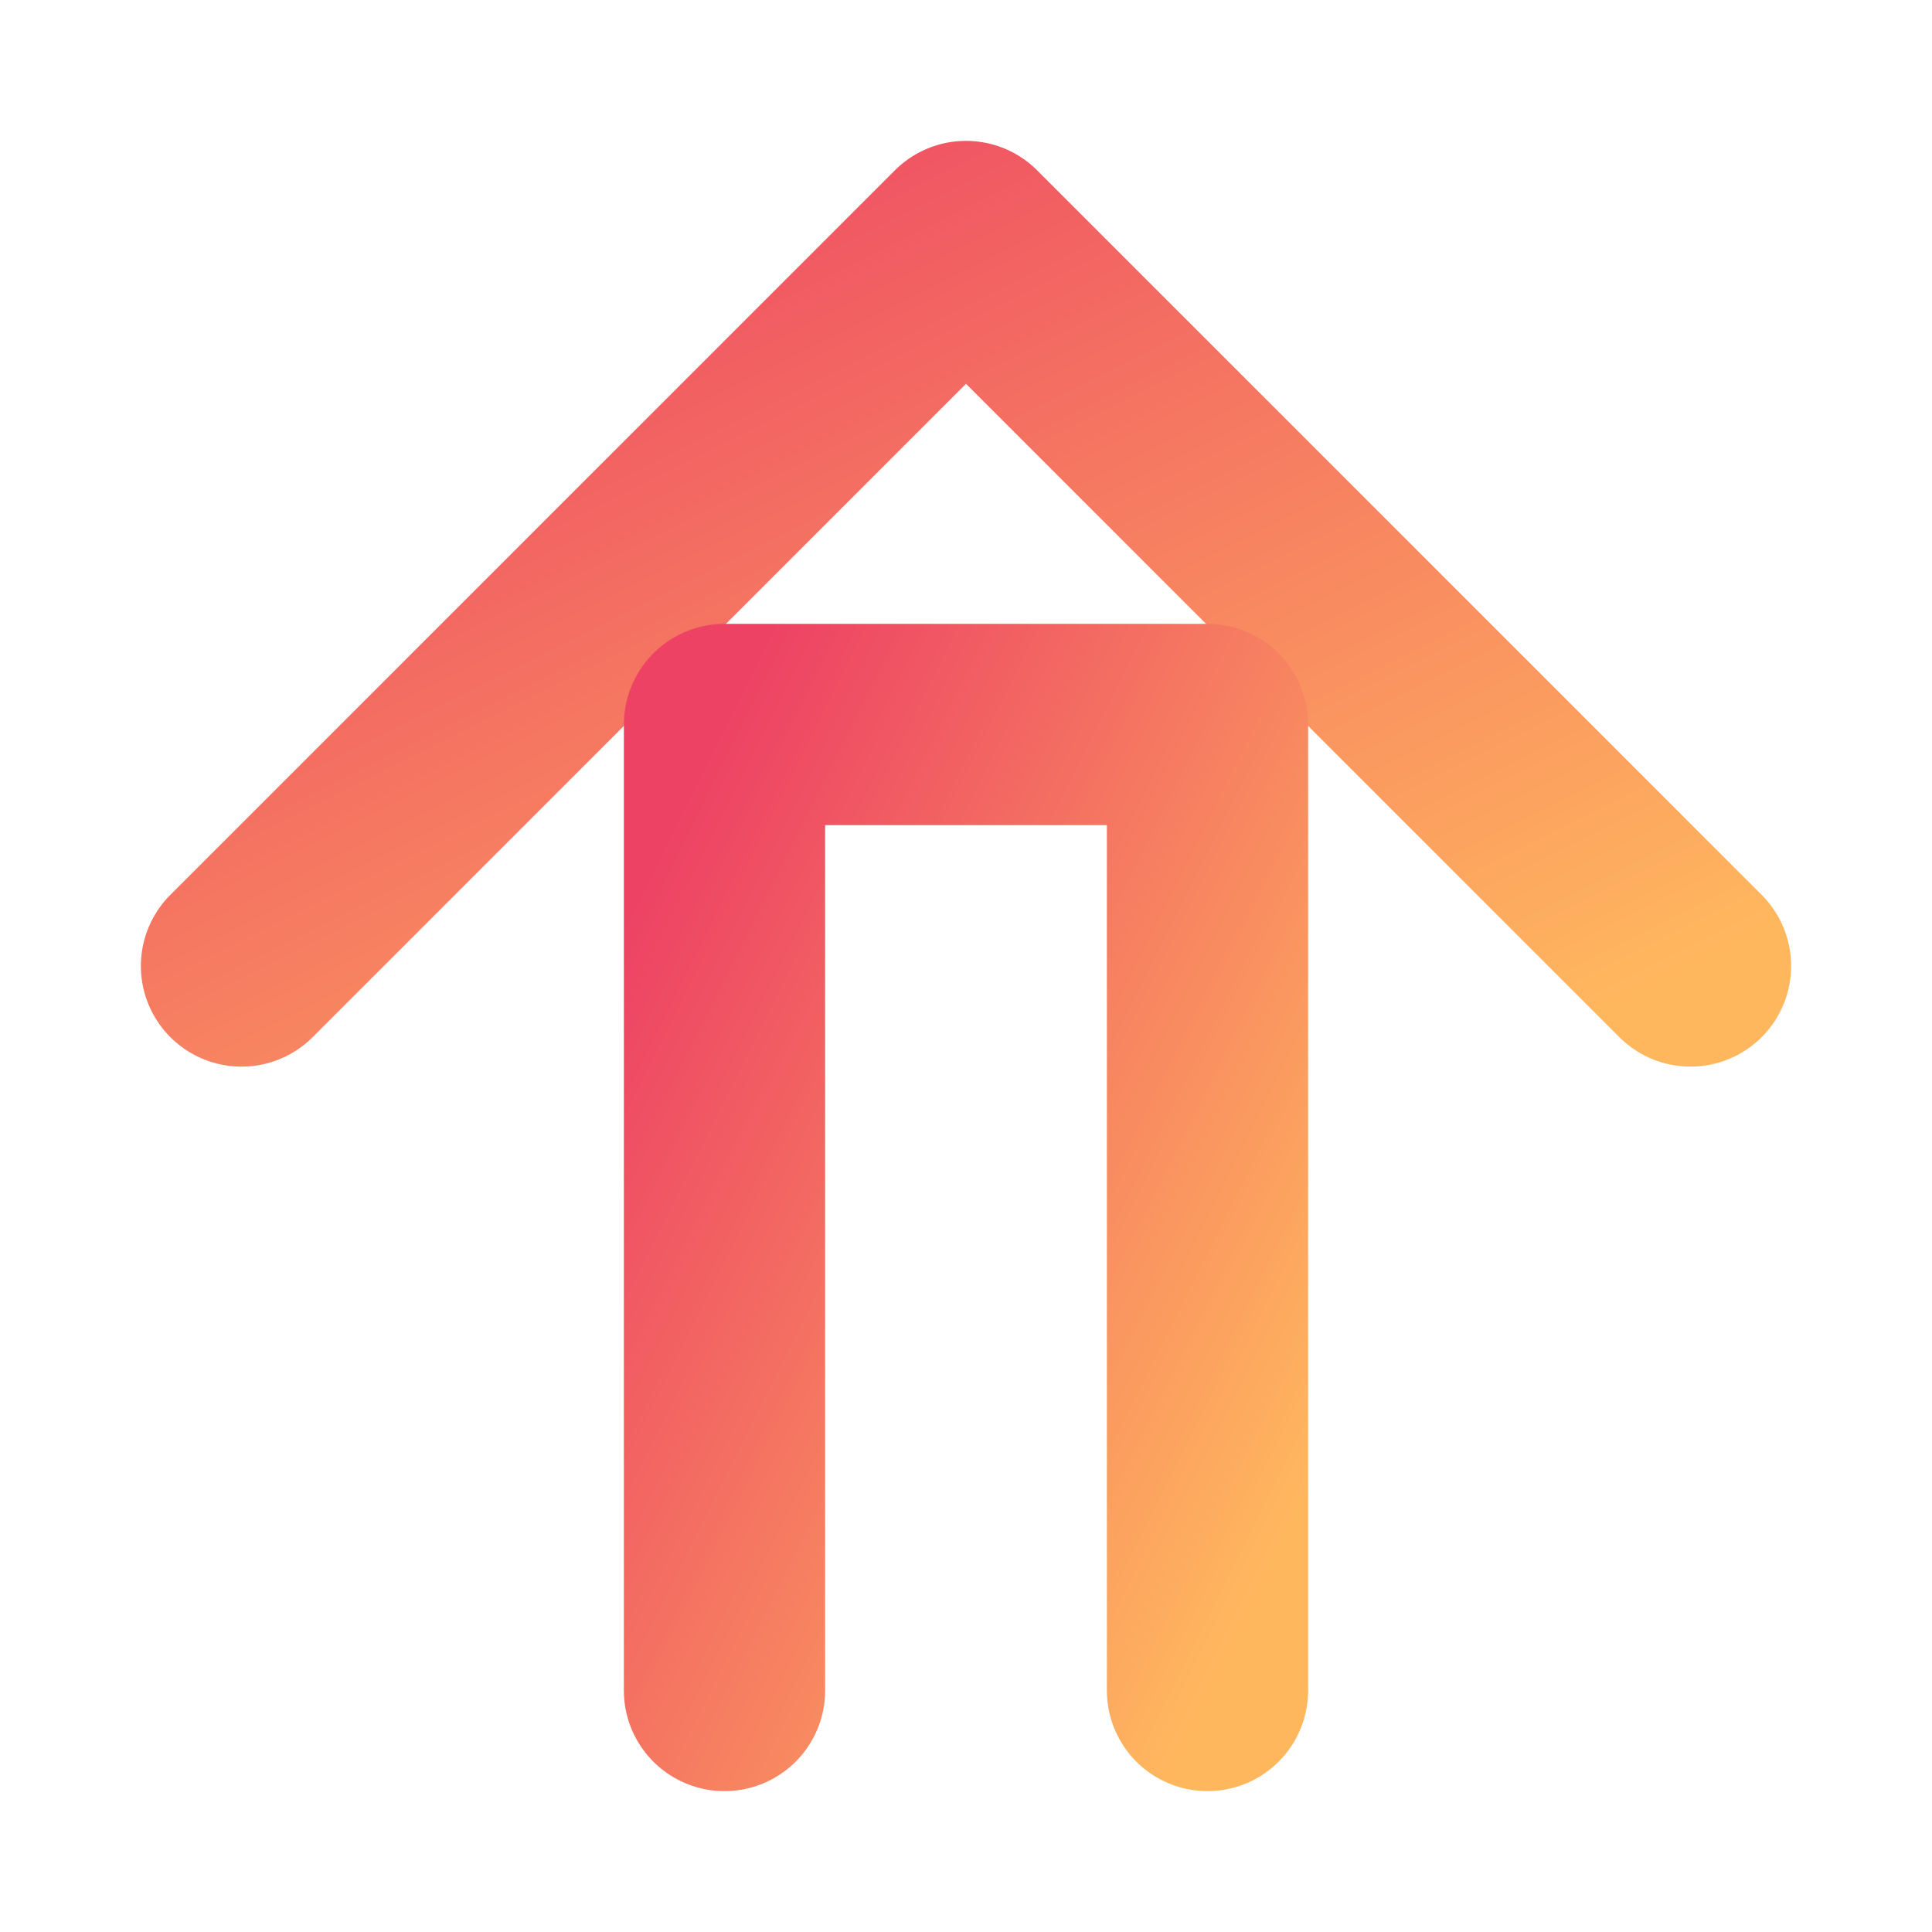
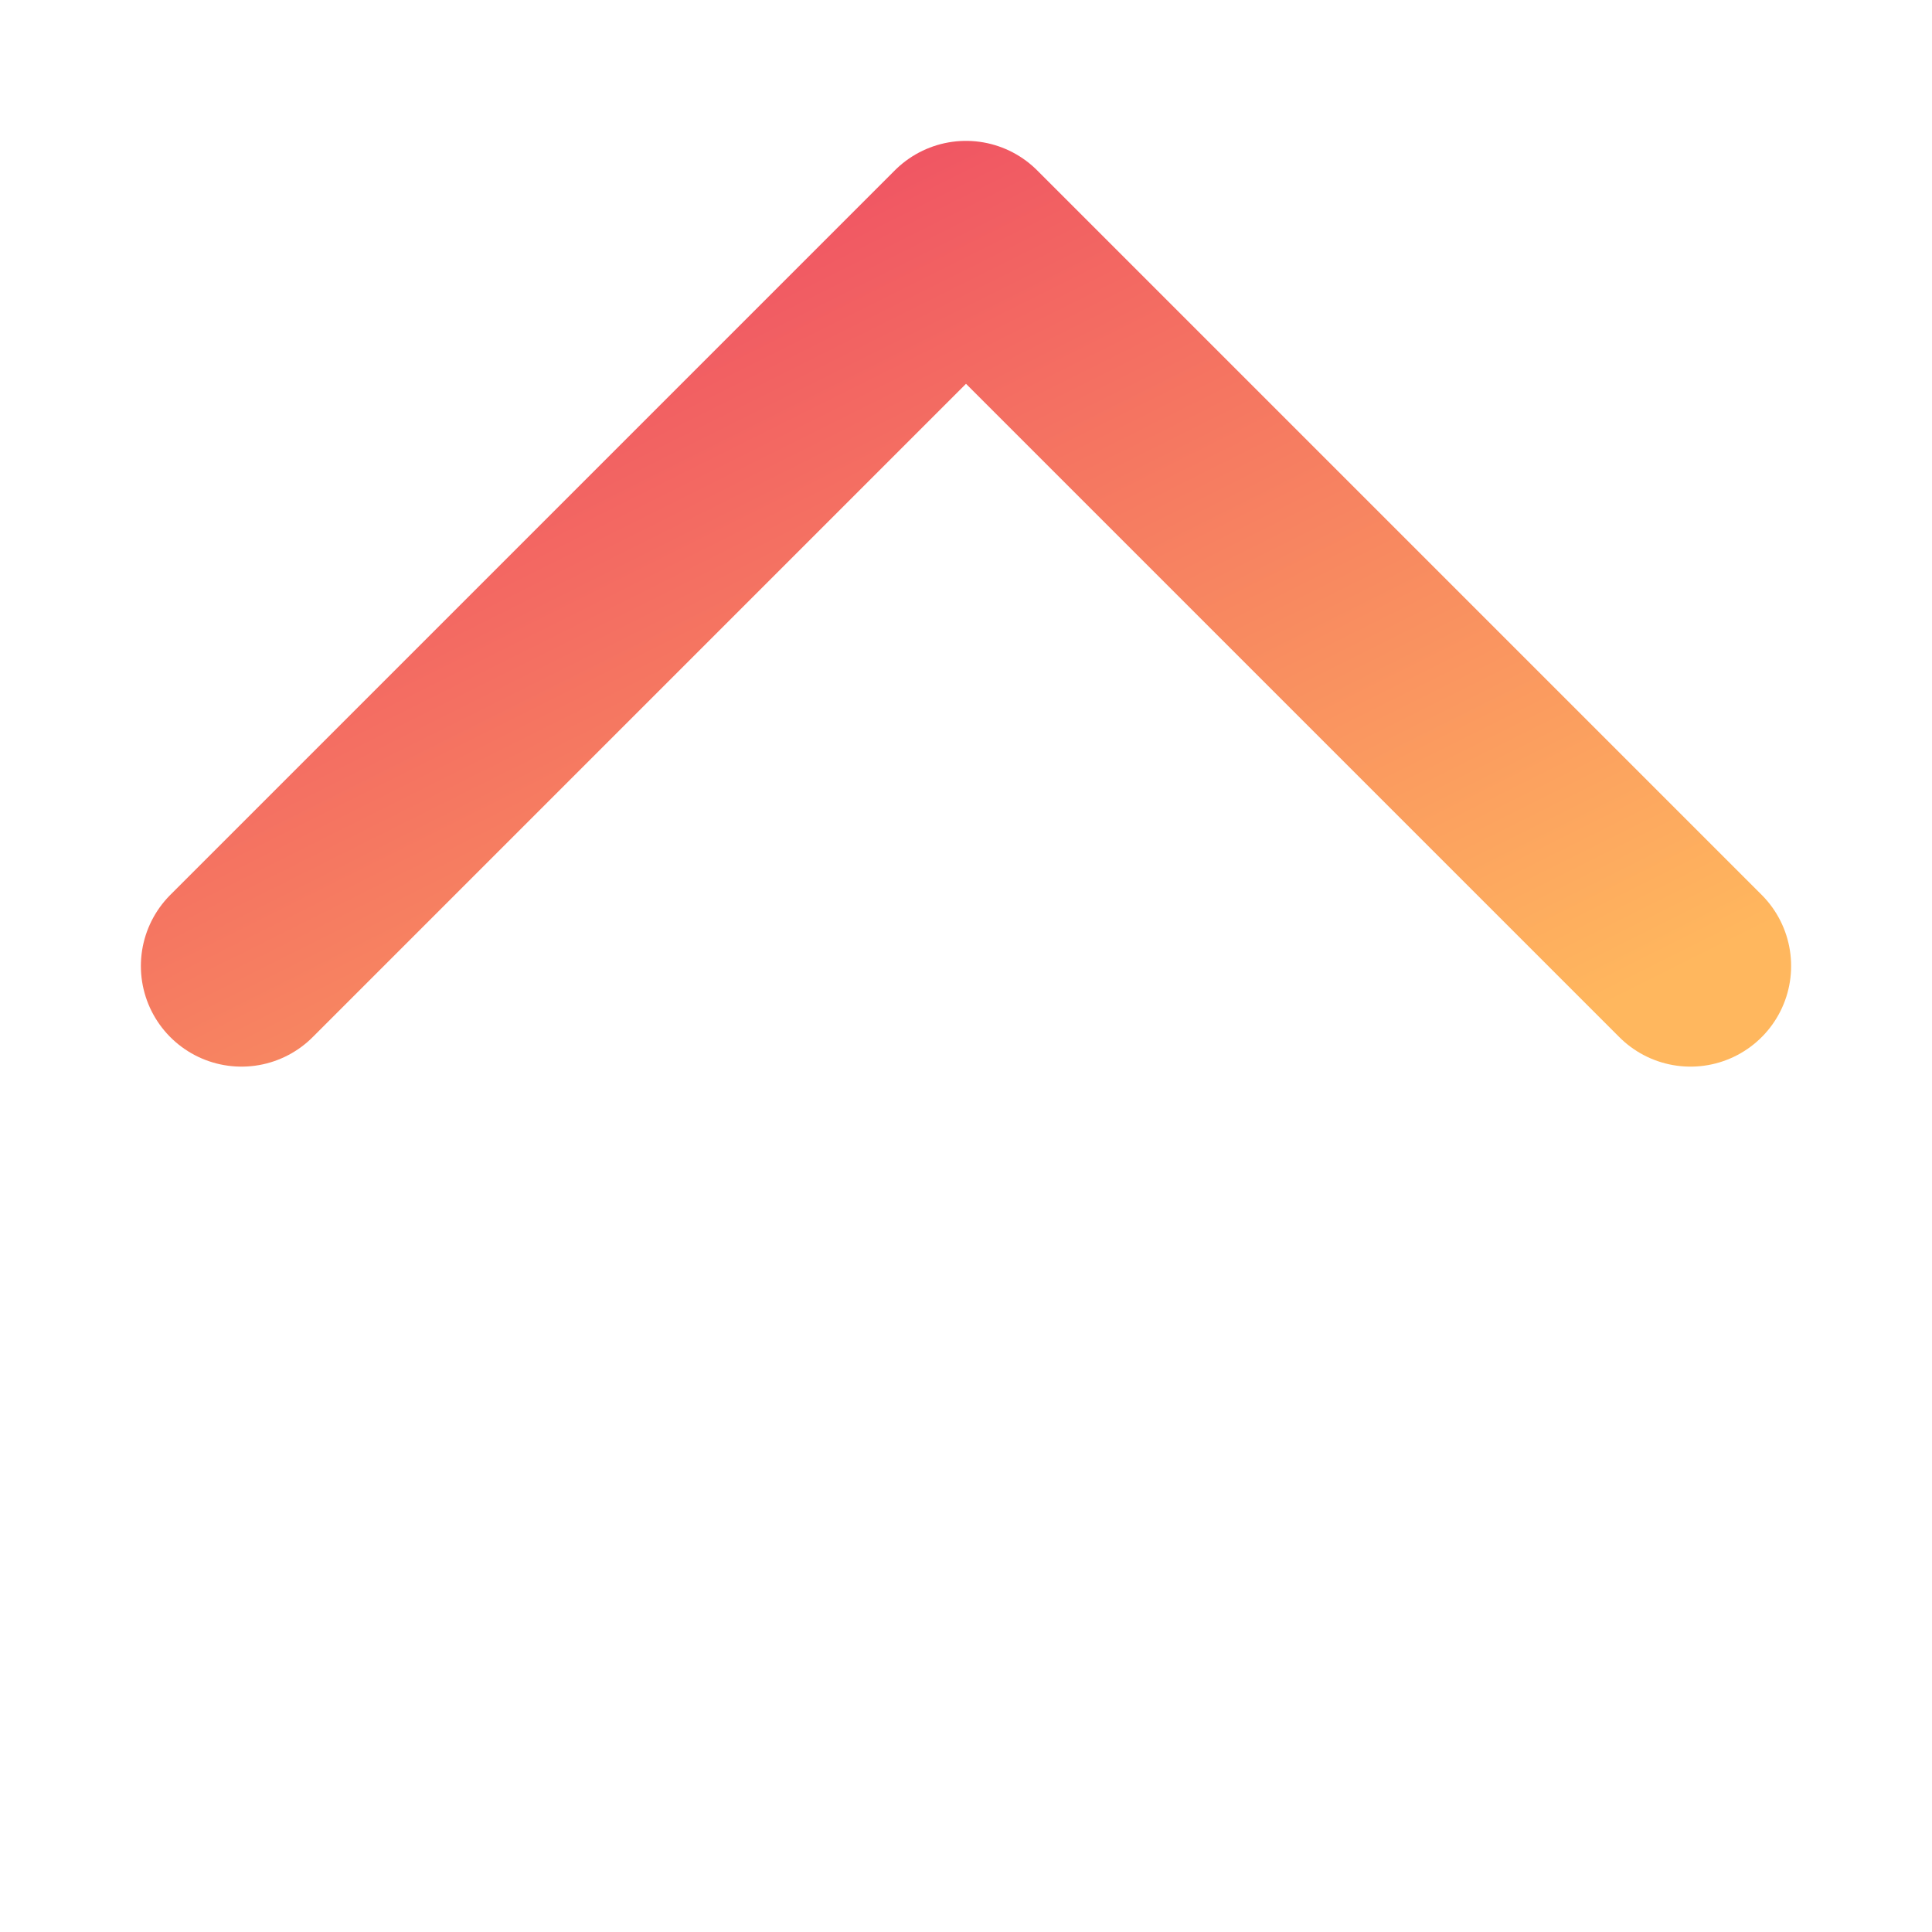
<svg xmlns="http://www.w3.org/2000/svg" width="32" height="32" viewBox="0 0 24 24" fill="none">
  <defs>
    <linearGradient id="logo-gradient" x1="0" y1="0" x2="1" y2="1">
      <stop offset="0%" stop-color="#ED4264" />
      <stop offset="100%" stop-color="#FFB75E" />
    </linearGradient>
  </defs>
  <path d="M3 12L12 3l9 9" stroke="url(#logo-gradient)" stroke-width="2.5" stroke-linecap="round" stroke-linejoin="round" />
-   <path d="M9 21V9h6v12" stroke="url(#logo-gradient)" stroke-width="2.5" stroke-linecap="round" stroke-linejoin="round" />
</svg>